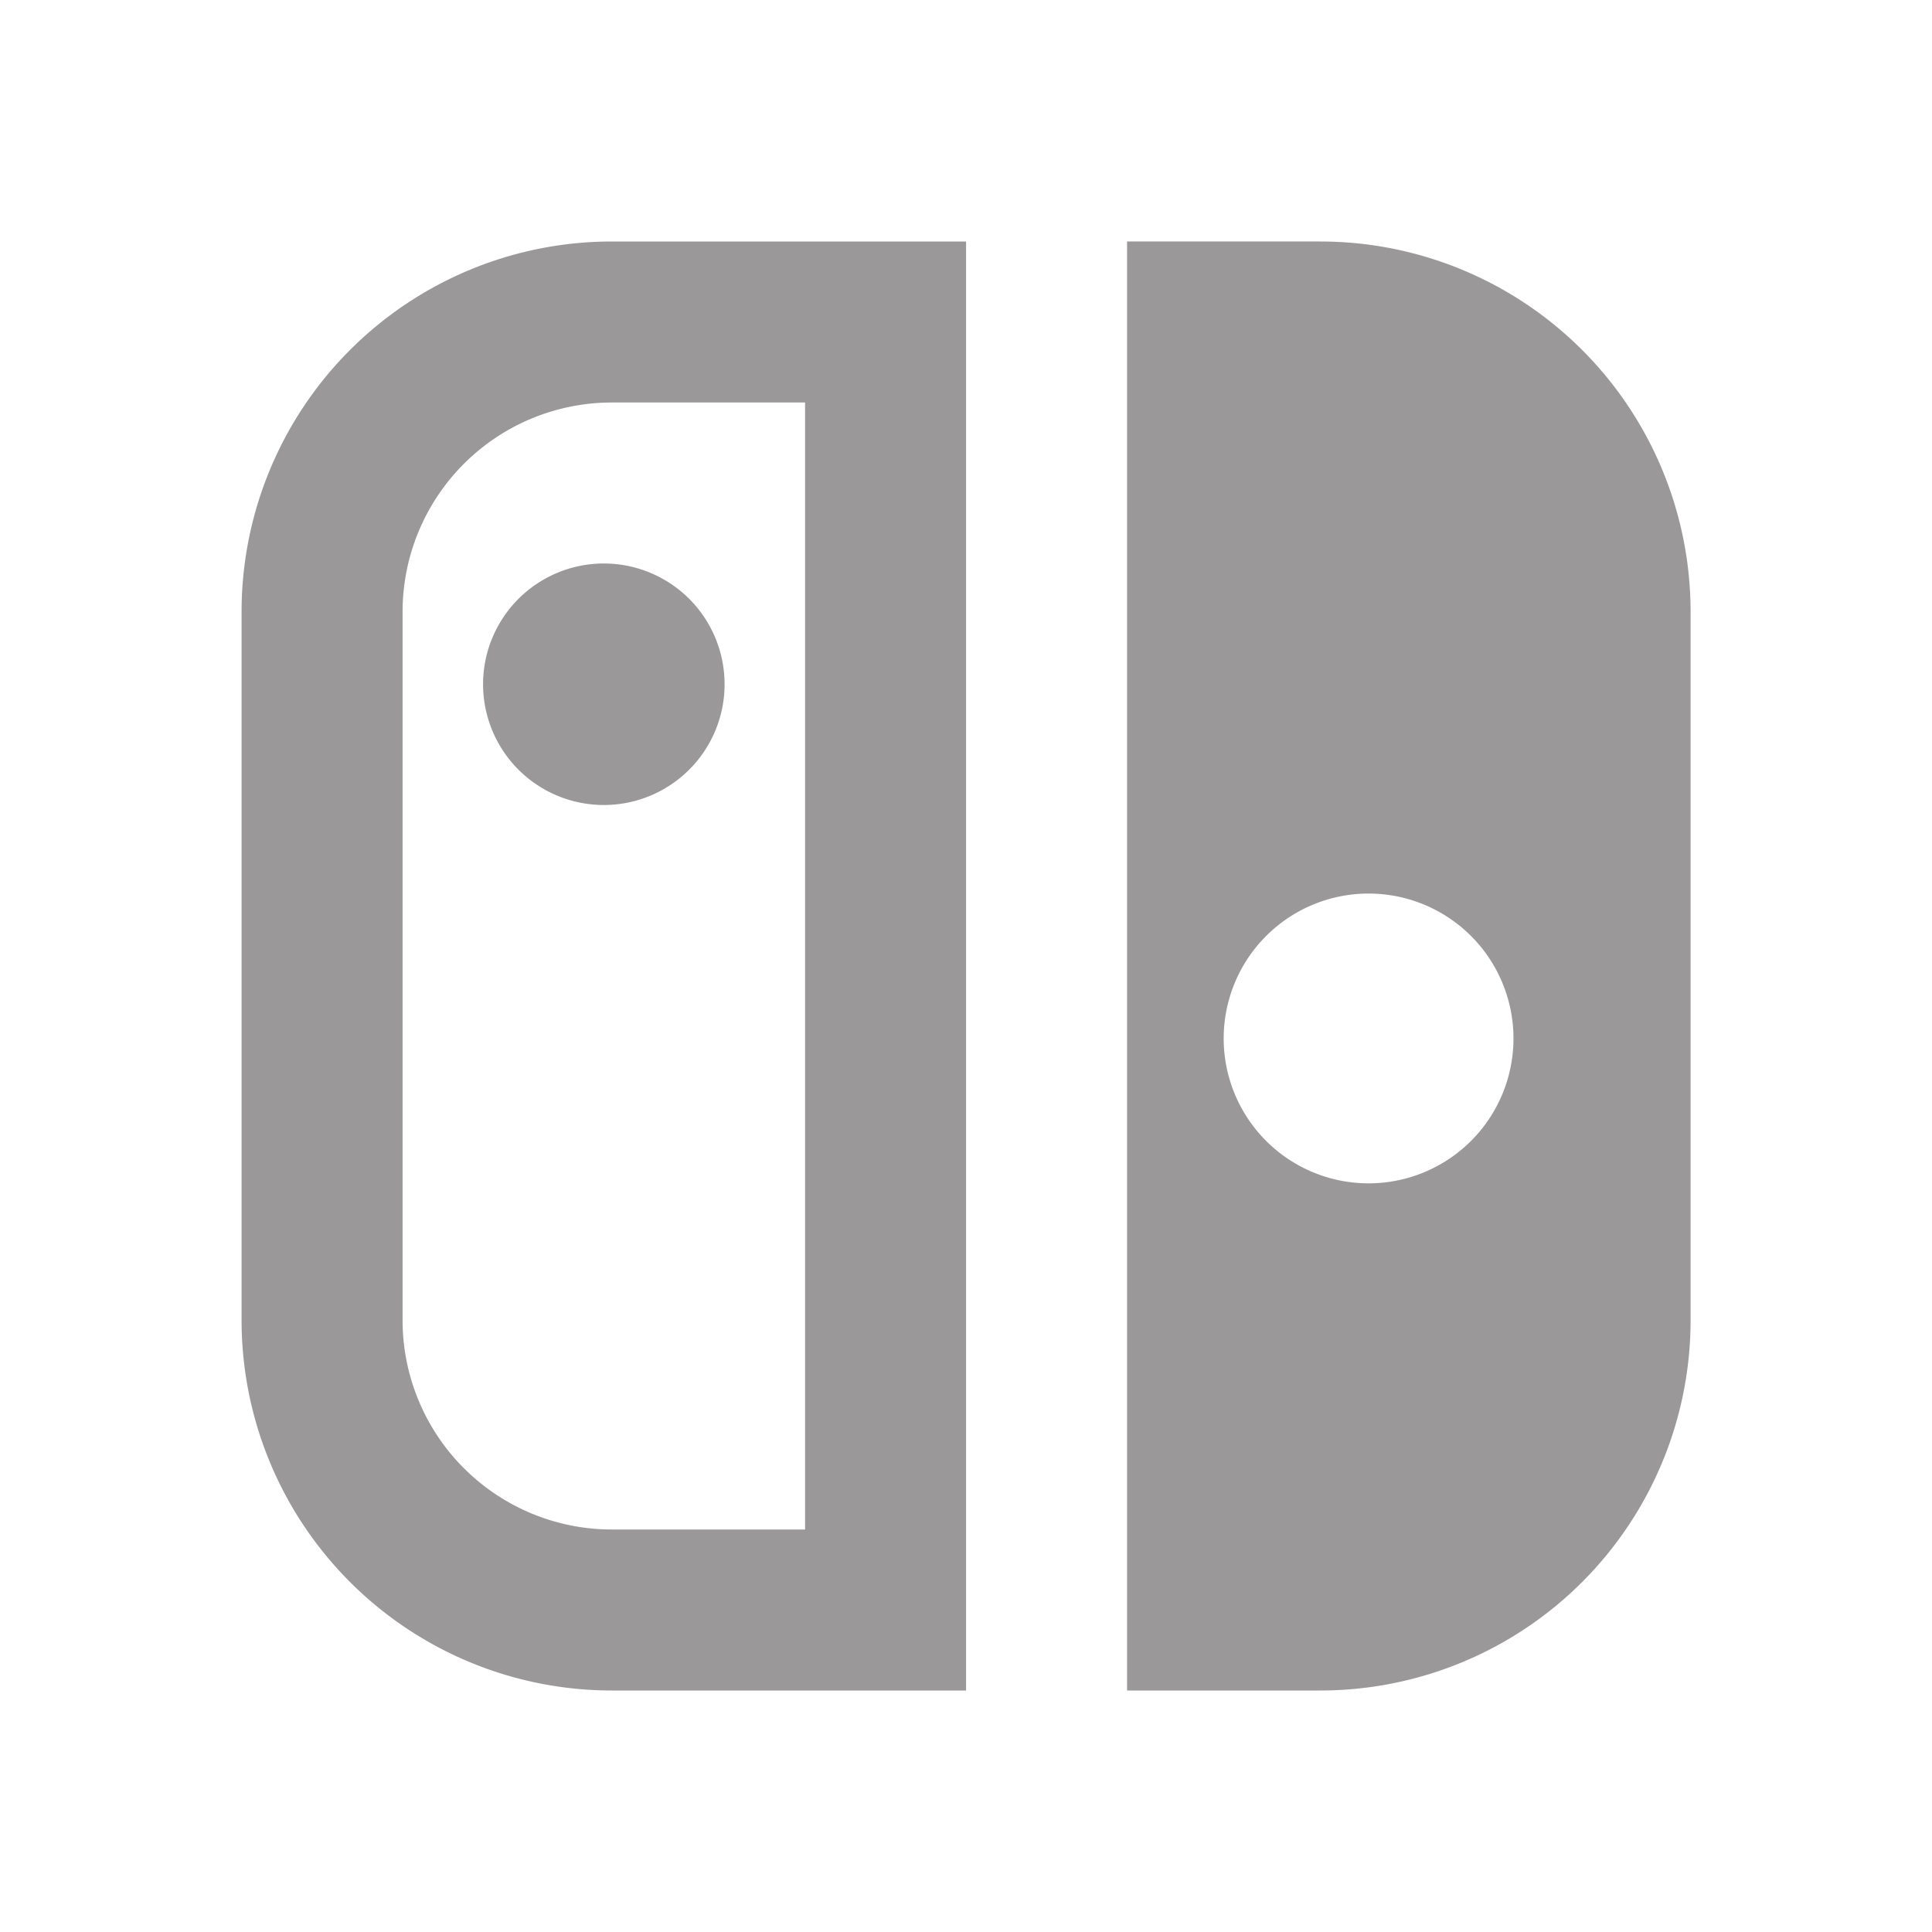
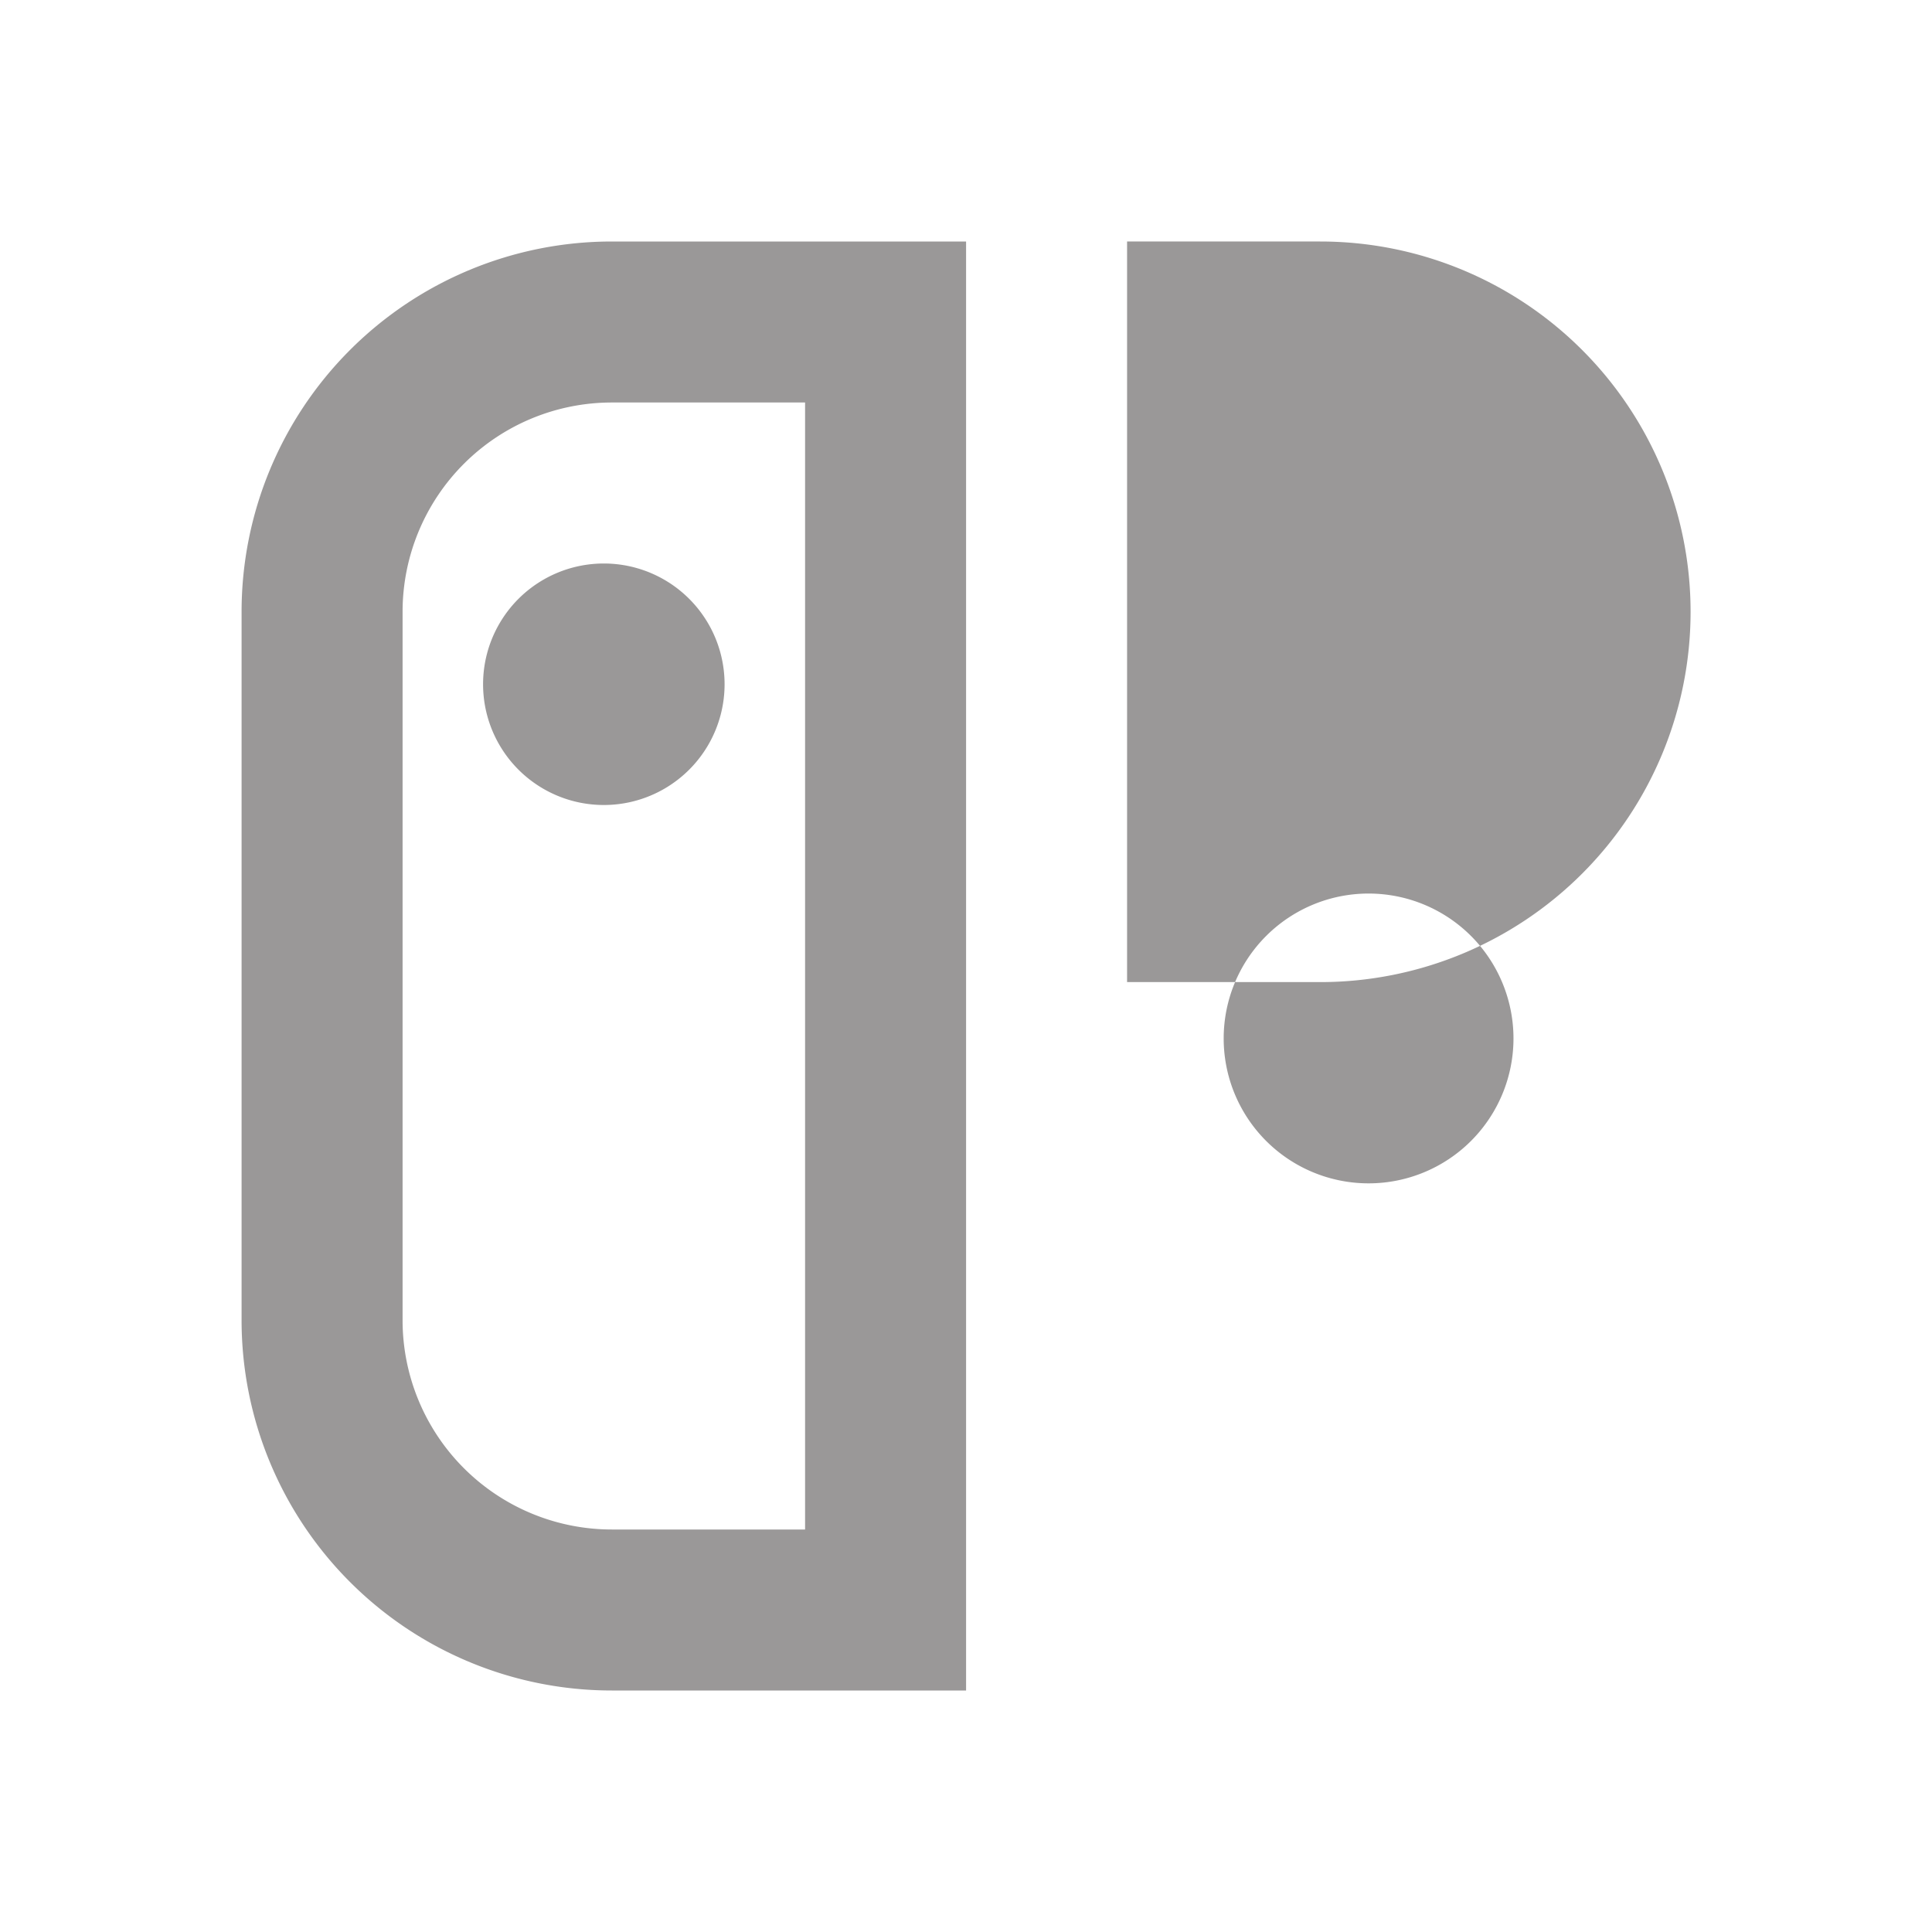
<svg xmlns="http://www.w3.org/2000/svg" width="48" height="48" fill="none" viewBox="0 0 48 48">
-   <path fill="#9A9898" d="M24.002 6v36h-8.8a9.2 9.2 0 0 1-9.2-9.2V15.2a9.2 9.2 0 0 1 9.2-9.2h8.8Zm-4 4h-4.8a5.2 5.2 0 0 0-5.2 5.2v17.6a5.2 5.2 0 0 0 5.2 5.2h4.8V10Zm-5 10a3 3 0 1 1 0-6 3 3 0 0 1 0 6Zm13-14h4.8a9.2 9.2 0 0 1 9.2 9.2v17.6a9.2 9.2 0 0 1-9.2 9.2h-4.8V6Zm6 23.4a3.6 3.6 0 1 0 0-7.2 3.6 3.6 0 0 0 0 7.2Z" />
+   <path fill="#9A9898" d="M24.002 6v36h-8.8a9.2 9.2 0 0 1-9.2-9.2V15.2a9.2 9.2 0 0 1 9.2-9.2h8.8Zm-4 4h-4.8a5.2 5.2 0 0 0-5.2 5.2v17.6a5.2 5.2 0 0 0 5.2 5.2h4.8V10Zm-5 10a3 3 0 1 1 0-6 3 3 0 0 1 0 6Zm13-14h4.8a9.2 9.2 0 0 1 9.2 9.2a9.2 9.2 0 0 1-9.2 9.2h-4.8V6Zm6 23.4a3.6 3.6 0 1 0 0-7.2 3.6 3.6 0 0 0 0 7.2Z" />
</svg>